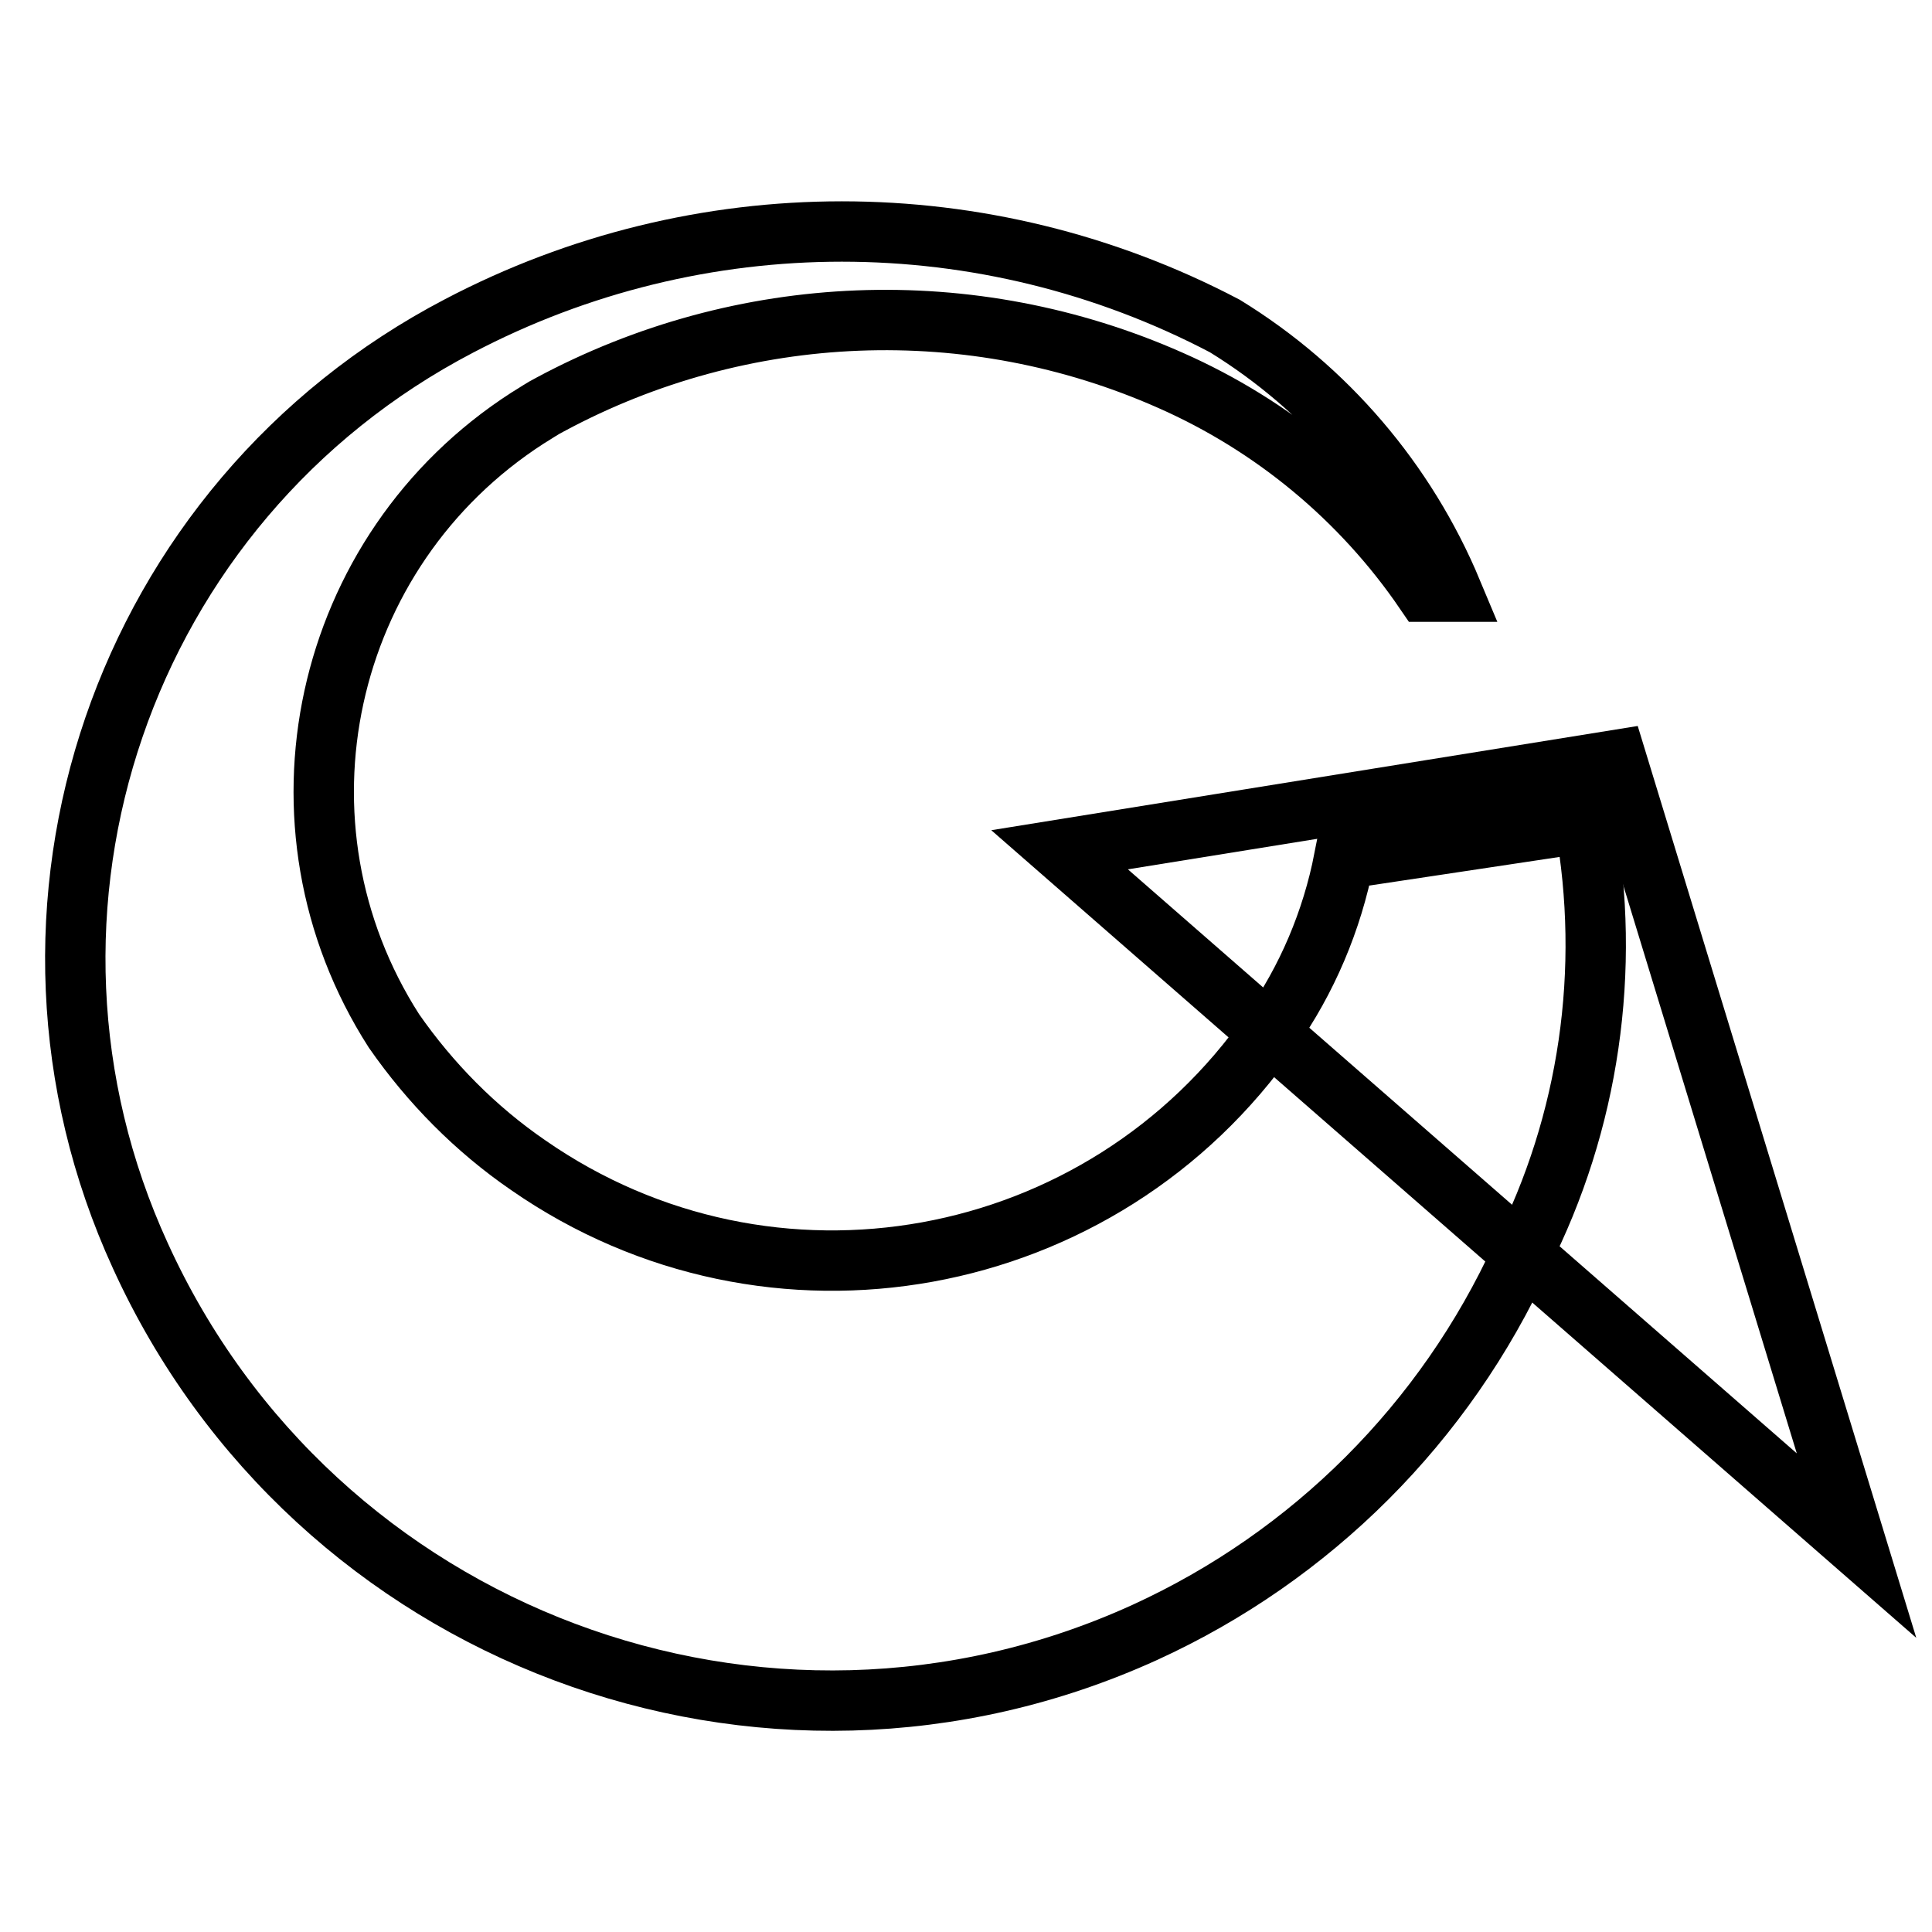
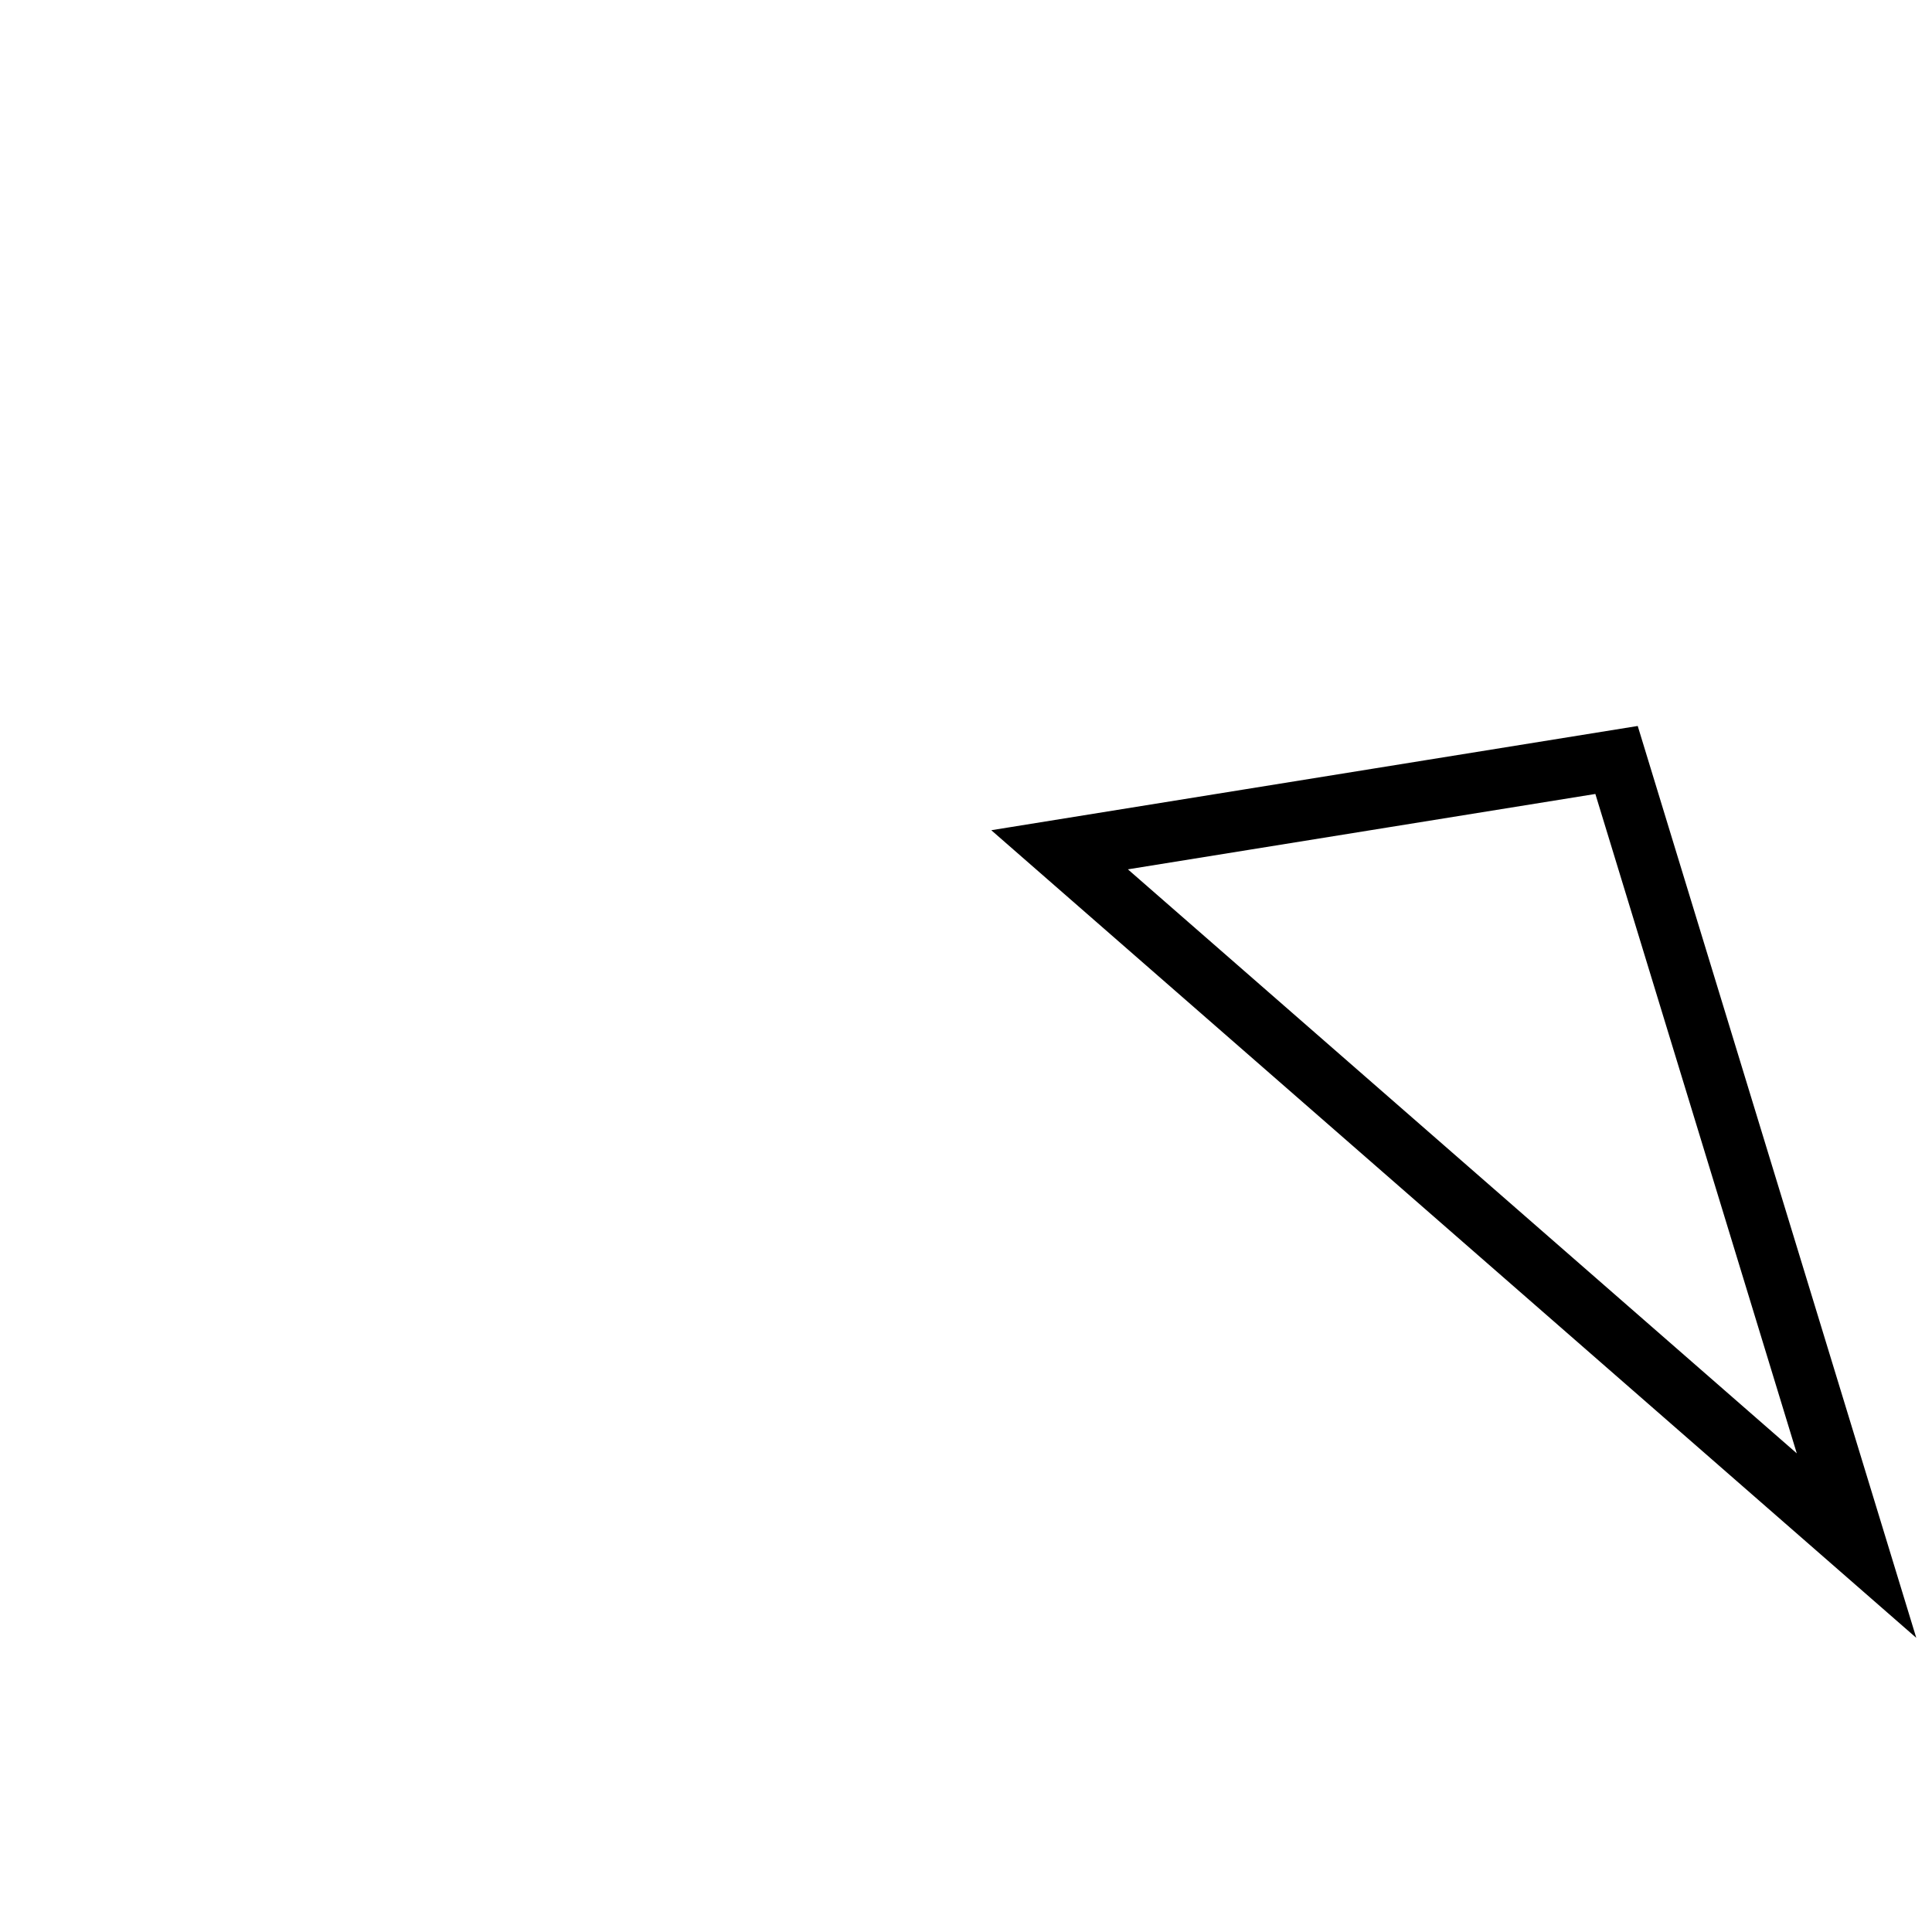
<svg xmlns="http://www.w3.org/2000/svg" version="1.1" x="0px" y="0px" viewBox="0 0 256 256" enable-background="new 0 0 256 256" xml:space="preserve">
  <g>
    <path stroke-width="8" fill-opacity="0" stroke="#000000" d="M214.2,100.7l-73.8,11.9L246,204.8L214.2,100.7L214.2,100.7z" />
-     <path stroke-width="8" fill-opacity="0" stroke="#000000" d="M178.1,113.8c-1.6,8.2-4.9,16-9.7,22.8c-22.3,32.1-66.3,40.1-98.4,17.8c-7-4.8-13-10.9-17.8-17.8 C34.7,109.3,42.6,73,69.9,55.4c1-0.6,2-1.3,3-1.8c25.5-13.7,55.8-14.9,82.2-3.2c13.6,6,25.3,15.7,33.7,28h3.6 c-6.1-14.6-16.6-26.9-30.1-35.2c-31.8-16.7-69.7-16.7-101.5,0C16.2,66.5-2.4,120.6,18.6,166.4c23,50.5,82.6,72.9,133.1,49.9 c22.1-10.1,39.8-27.8,49.9-49.9c9-17.7,11.9-37.9,8.4-57.4L178.1,113.8z" />
  </g>
</svg>